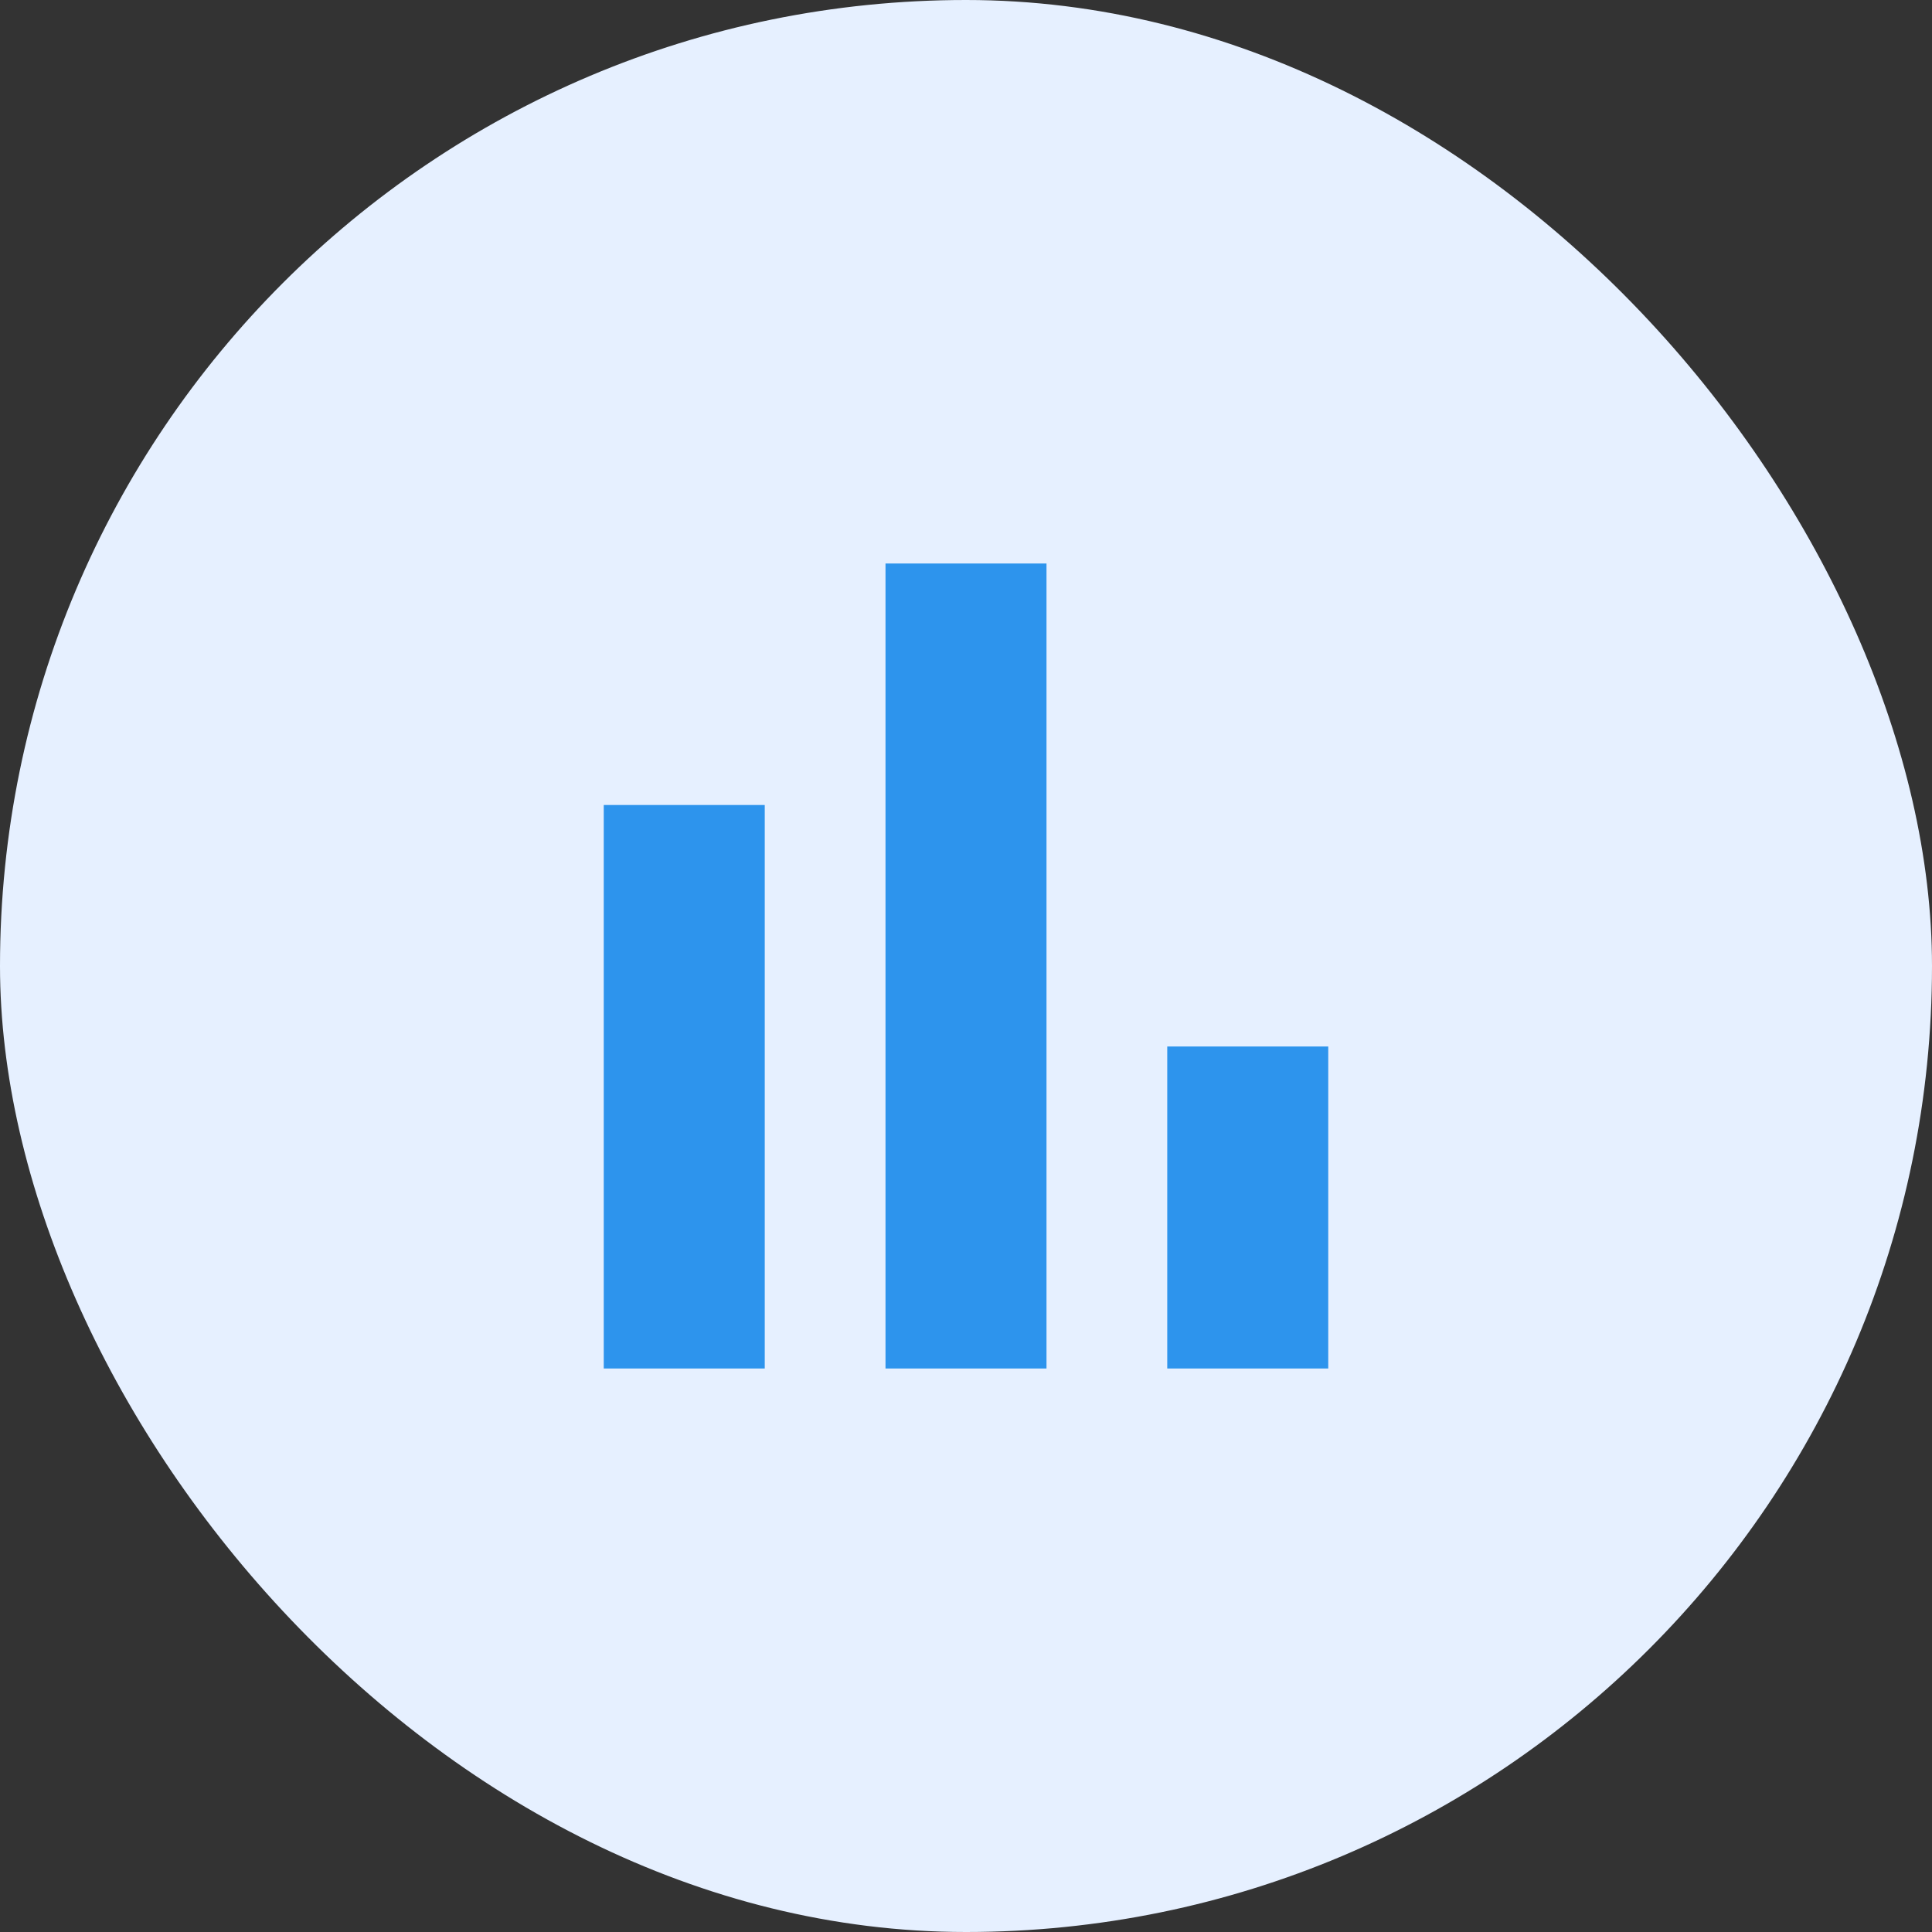
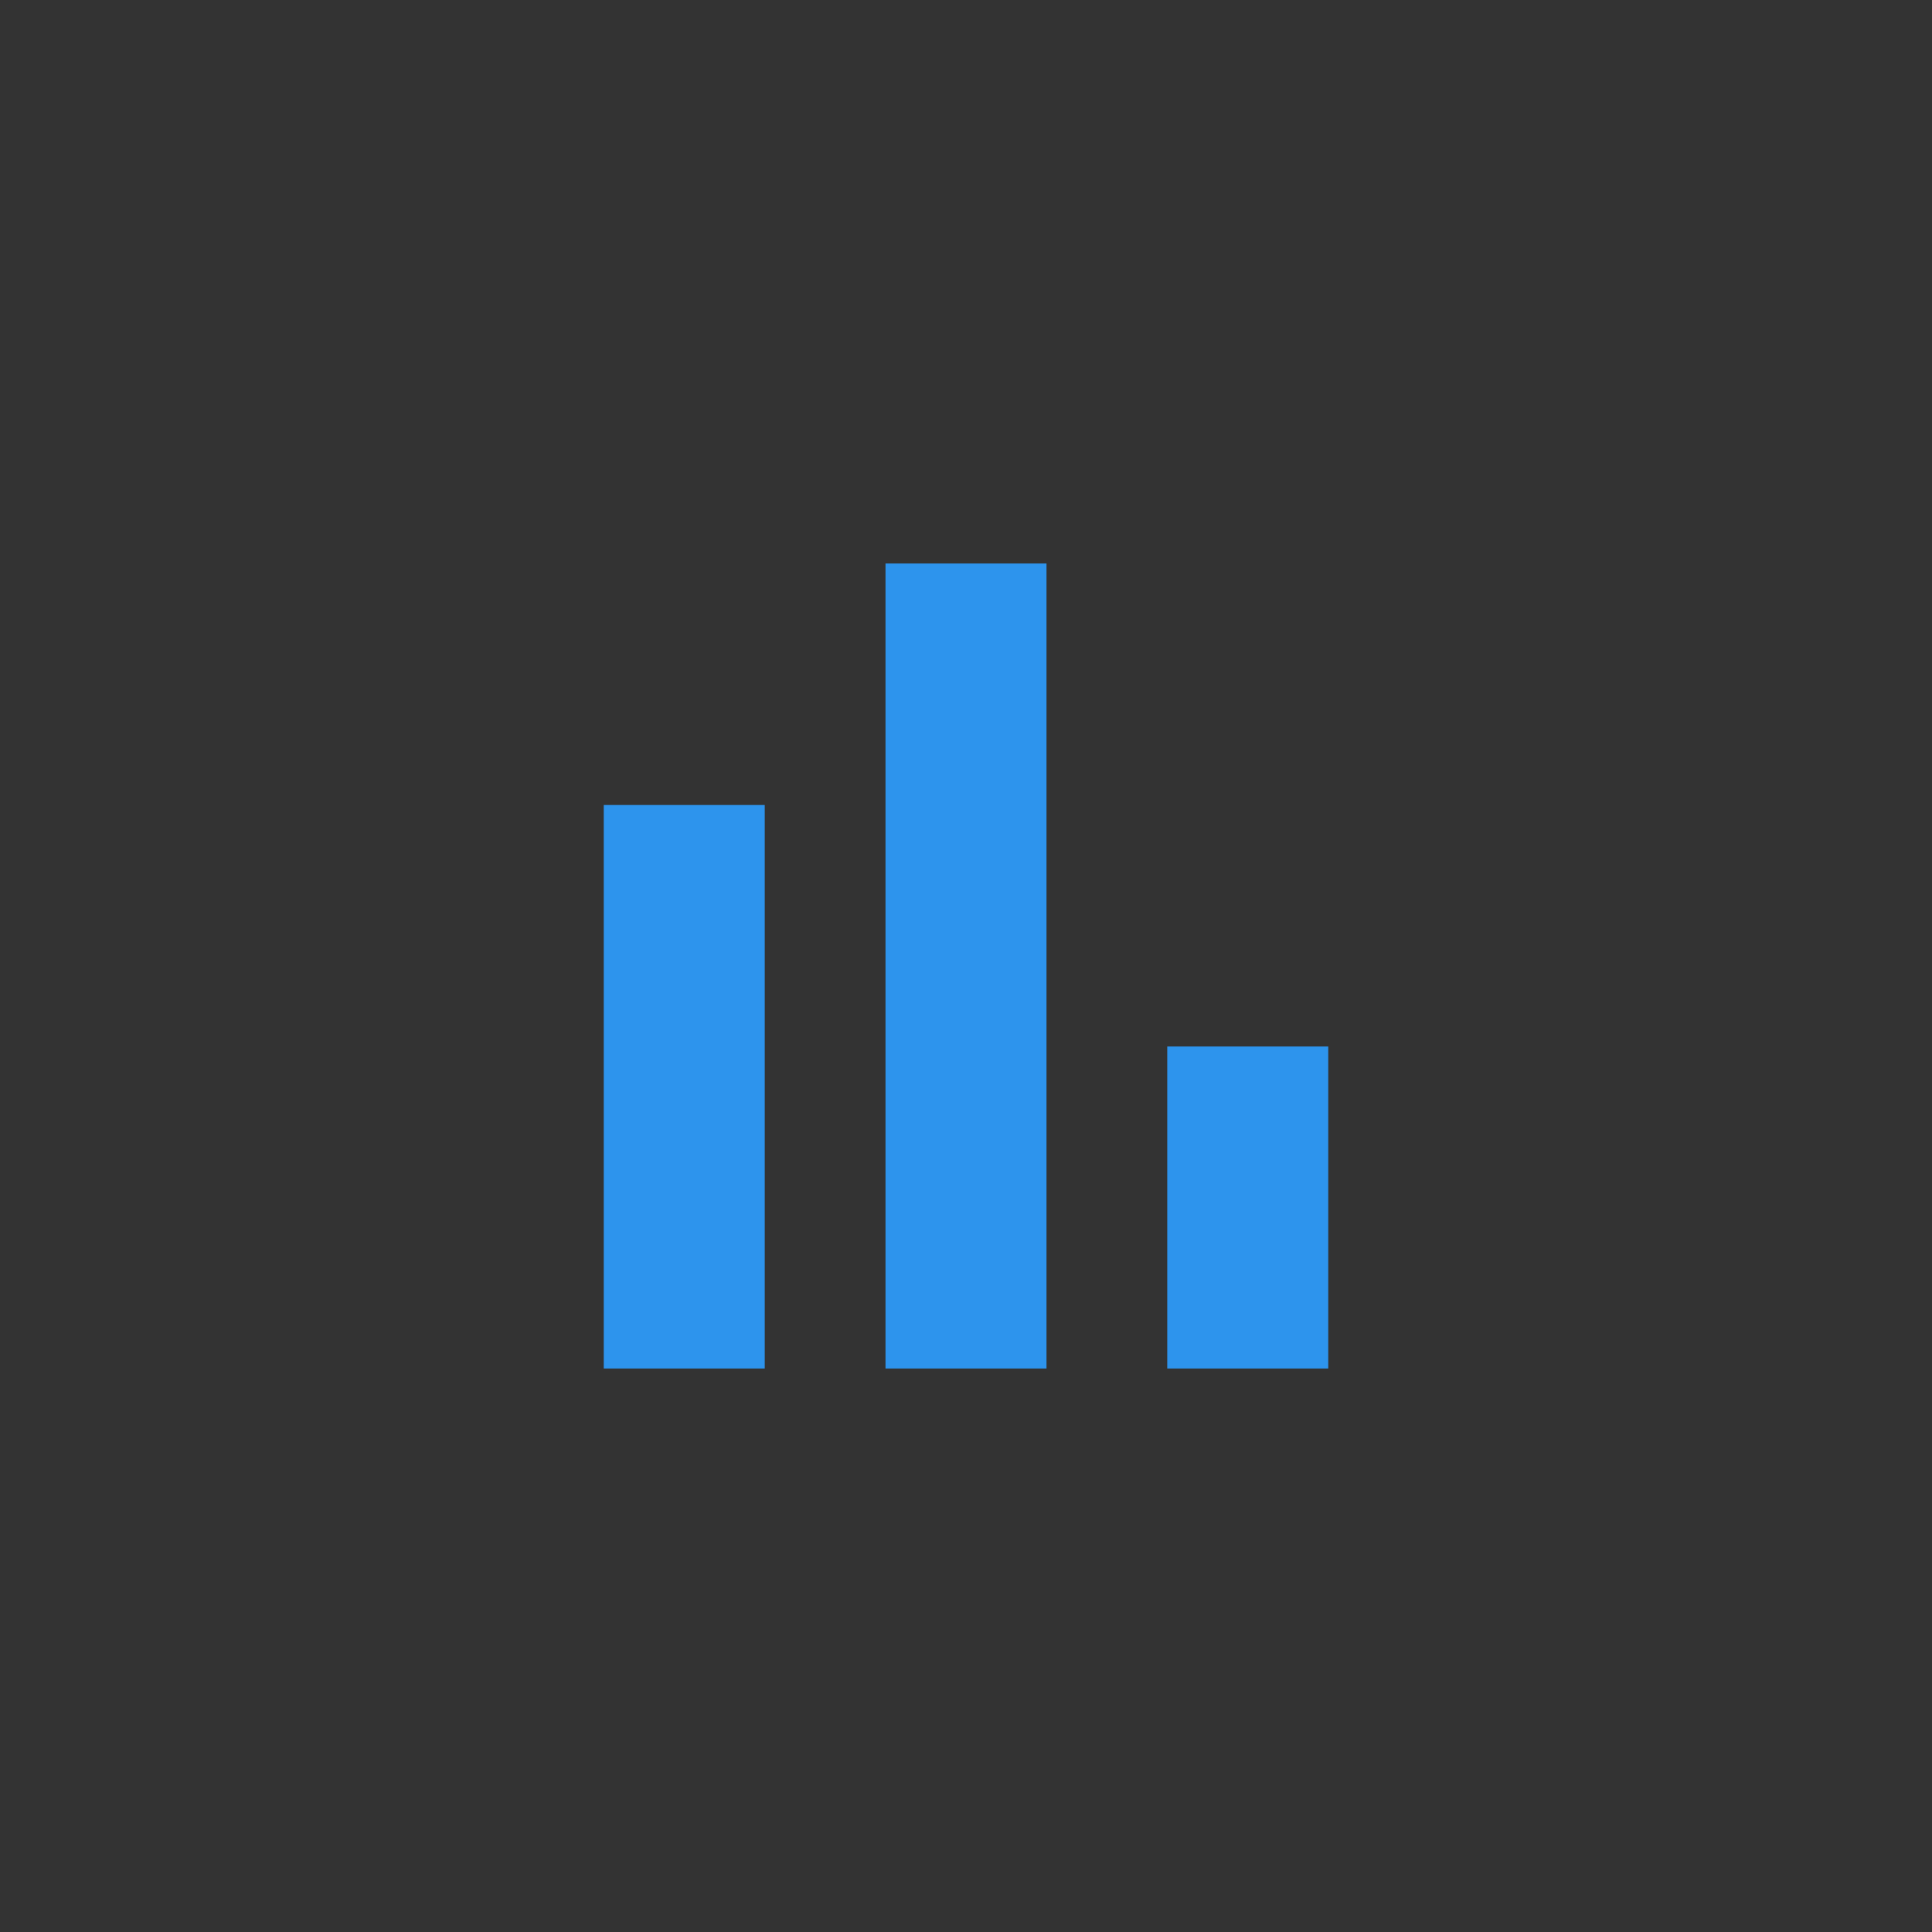
<svg xmlns="http://www.w3.org/2000/svg" width="60" height="60" viewBox="0 0 60 60" fill="none">
  <rect x="0" y="0" width="60" height="60" fill="#333333" stroke="none" />
-   <rect width="60" height="60" rx="30" fill="#E6F0FF" />
  <path d="M18.75 42.5V25H23.75V42.5H18.75ZM27.5 42.5V17.5H32.5V42.5H27.5ZM36.25 42.5V32.5H41.25V42.5H36.25Z" fill="#2D94ED" />
</svg>